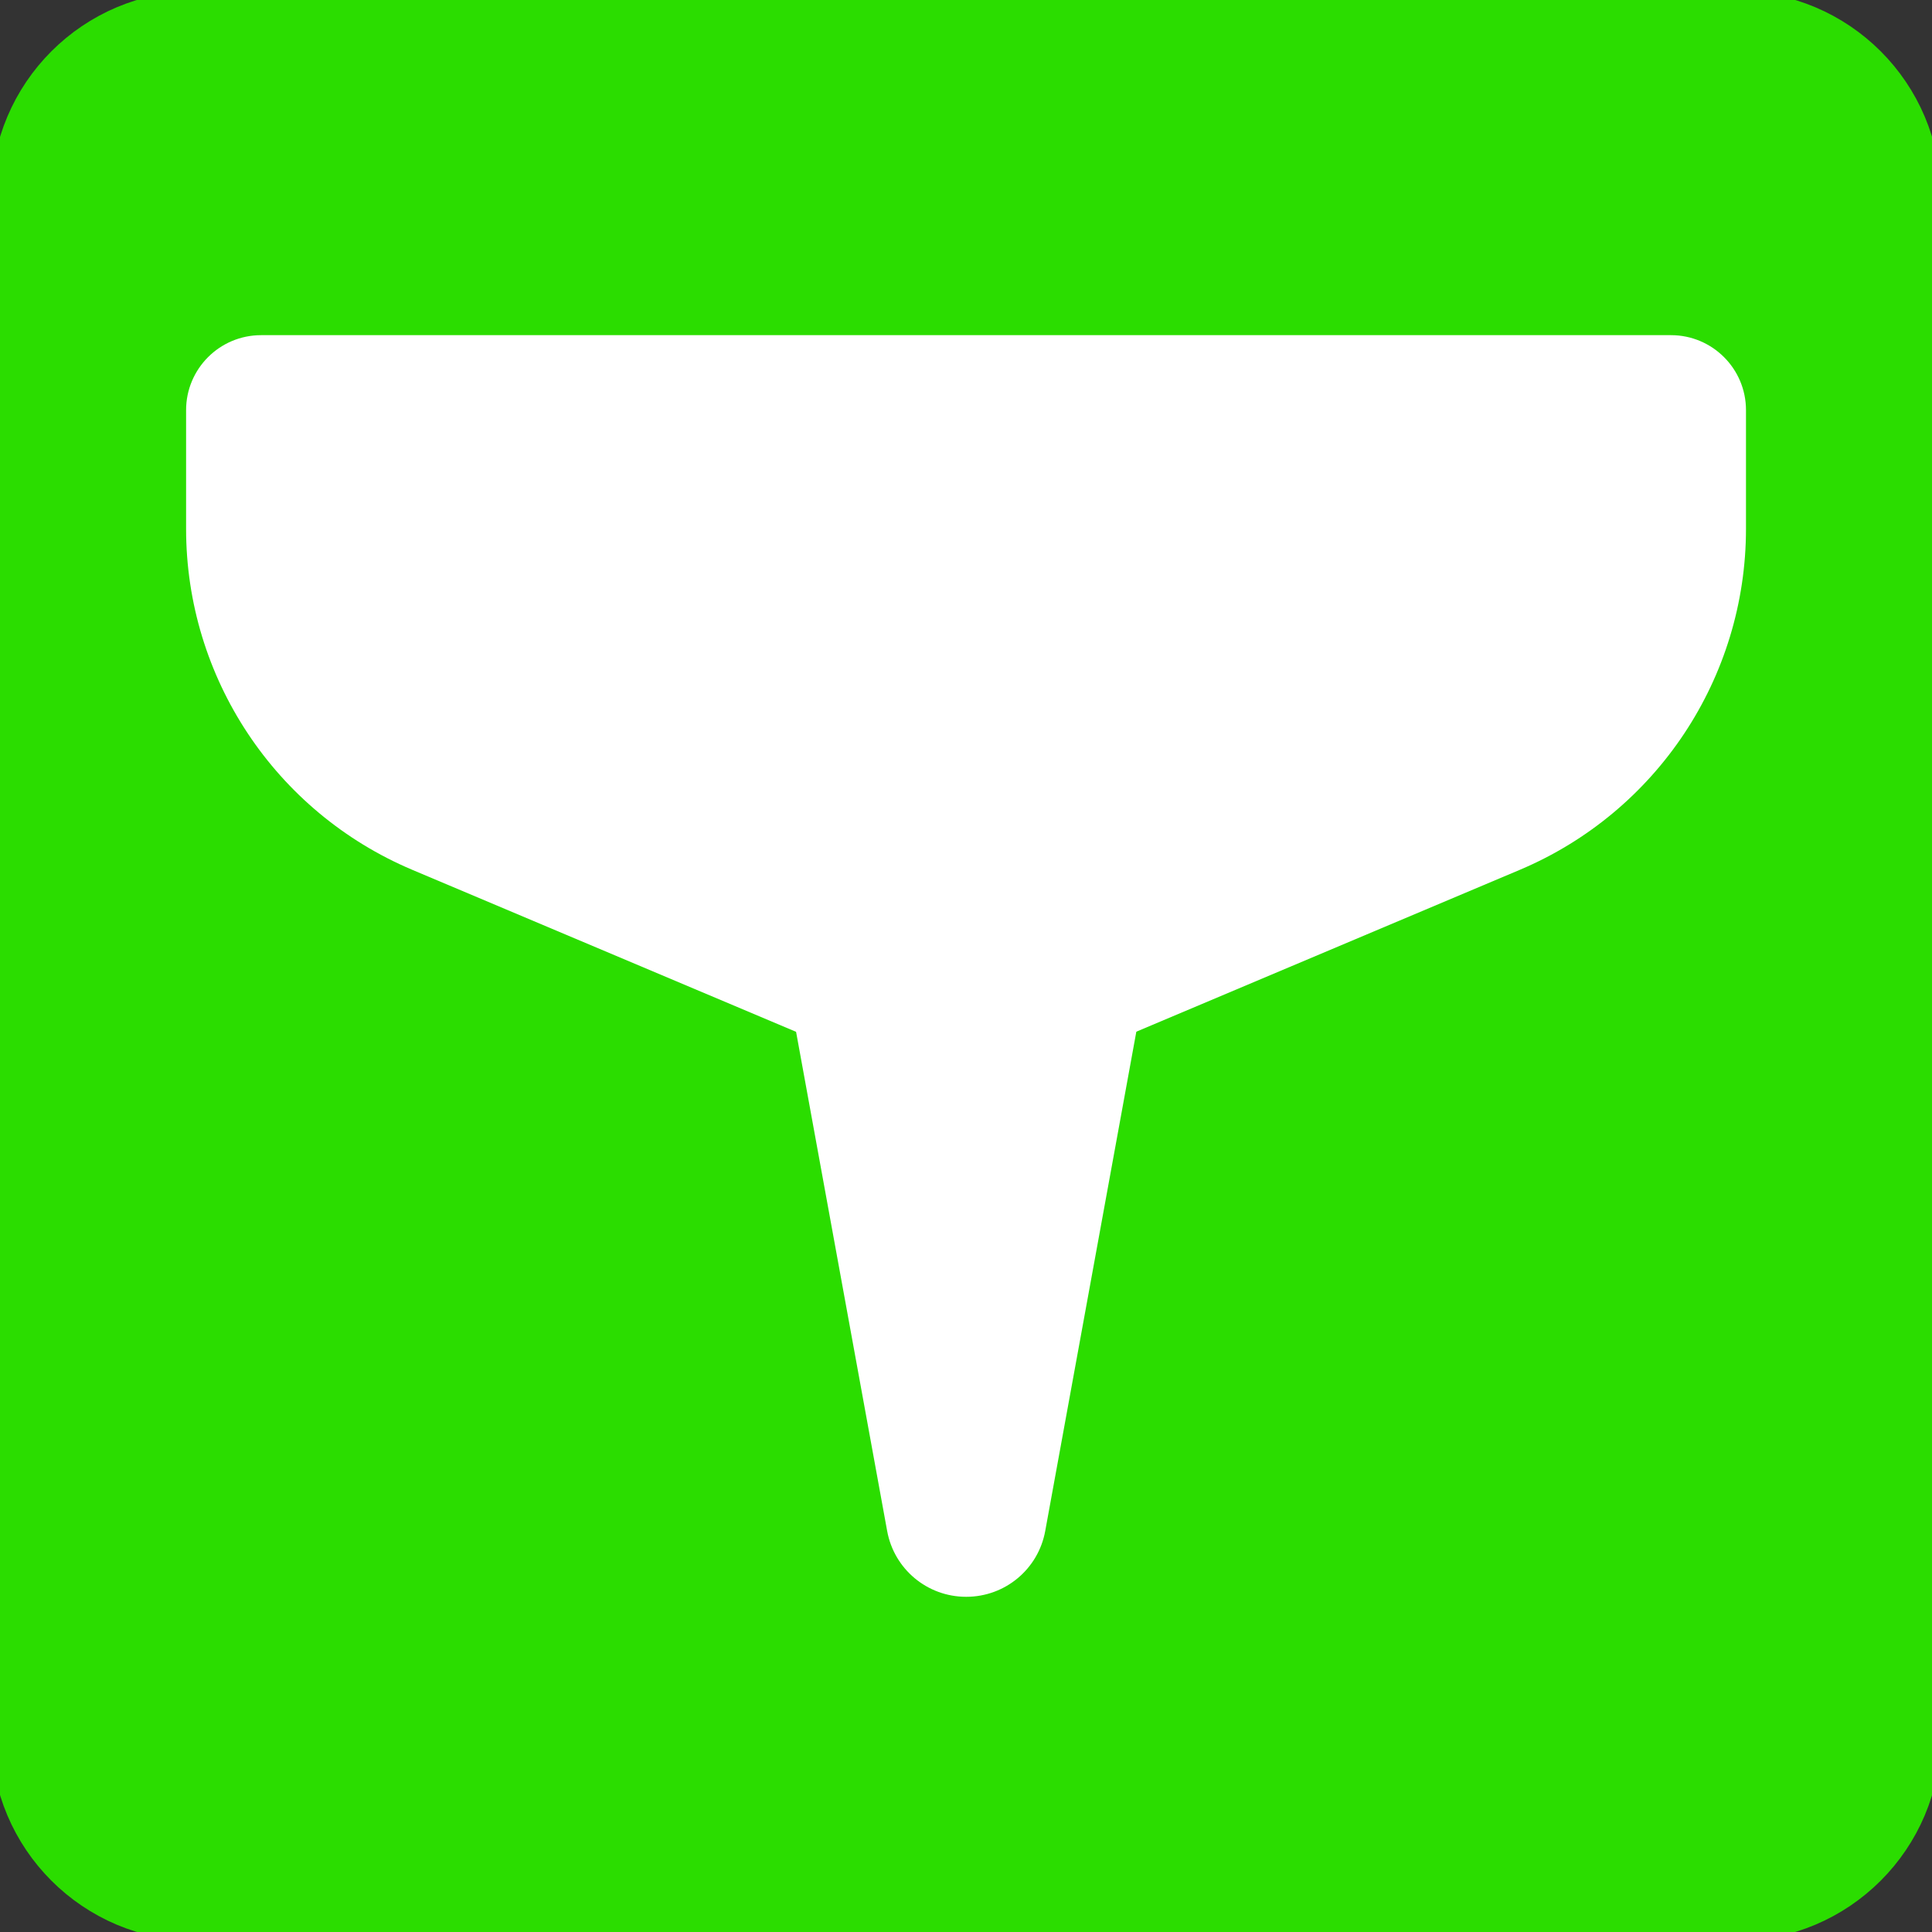
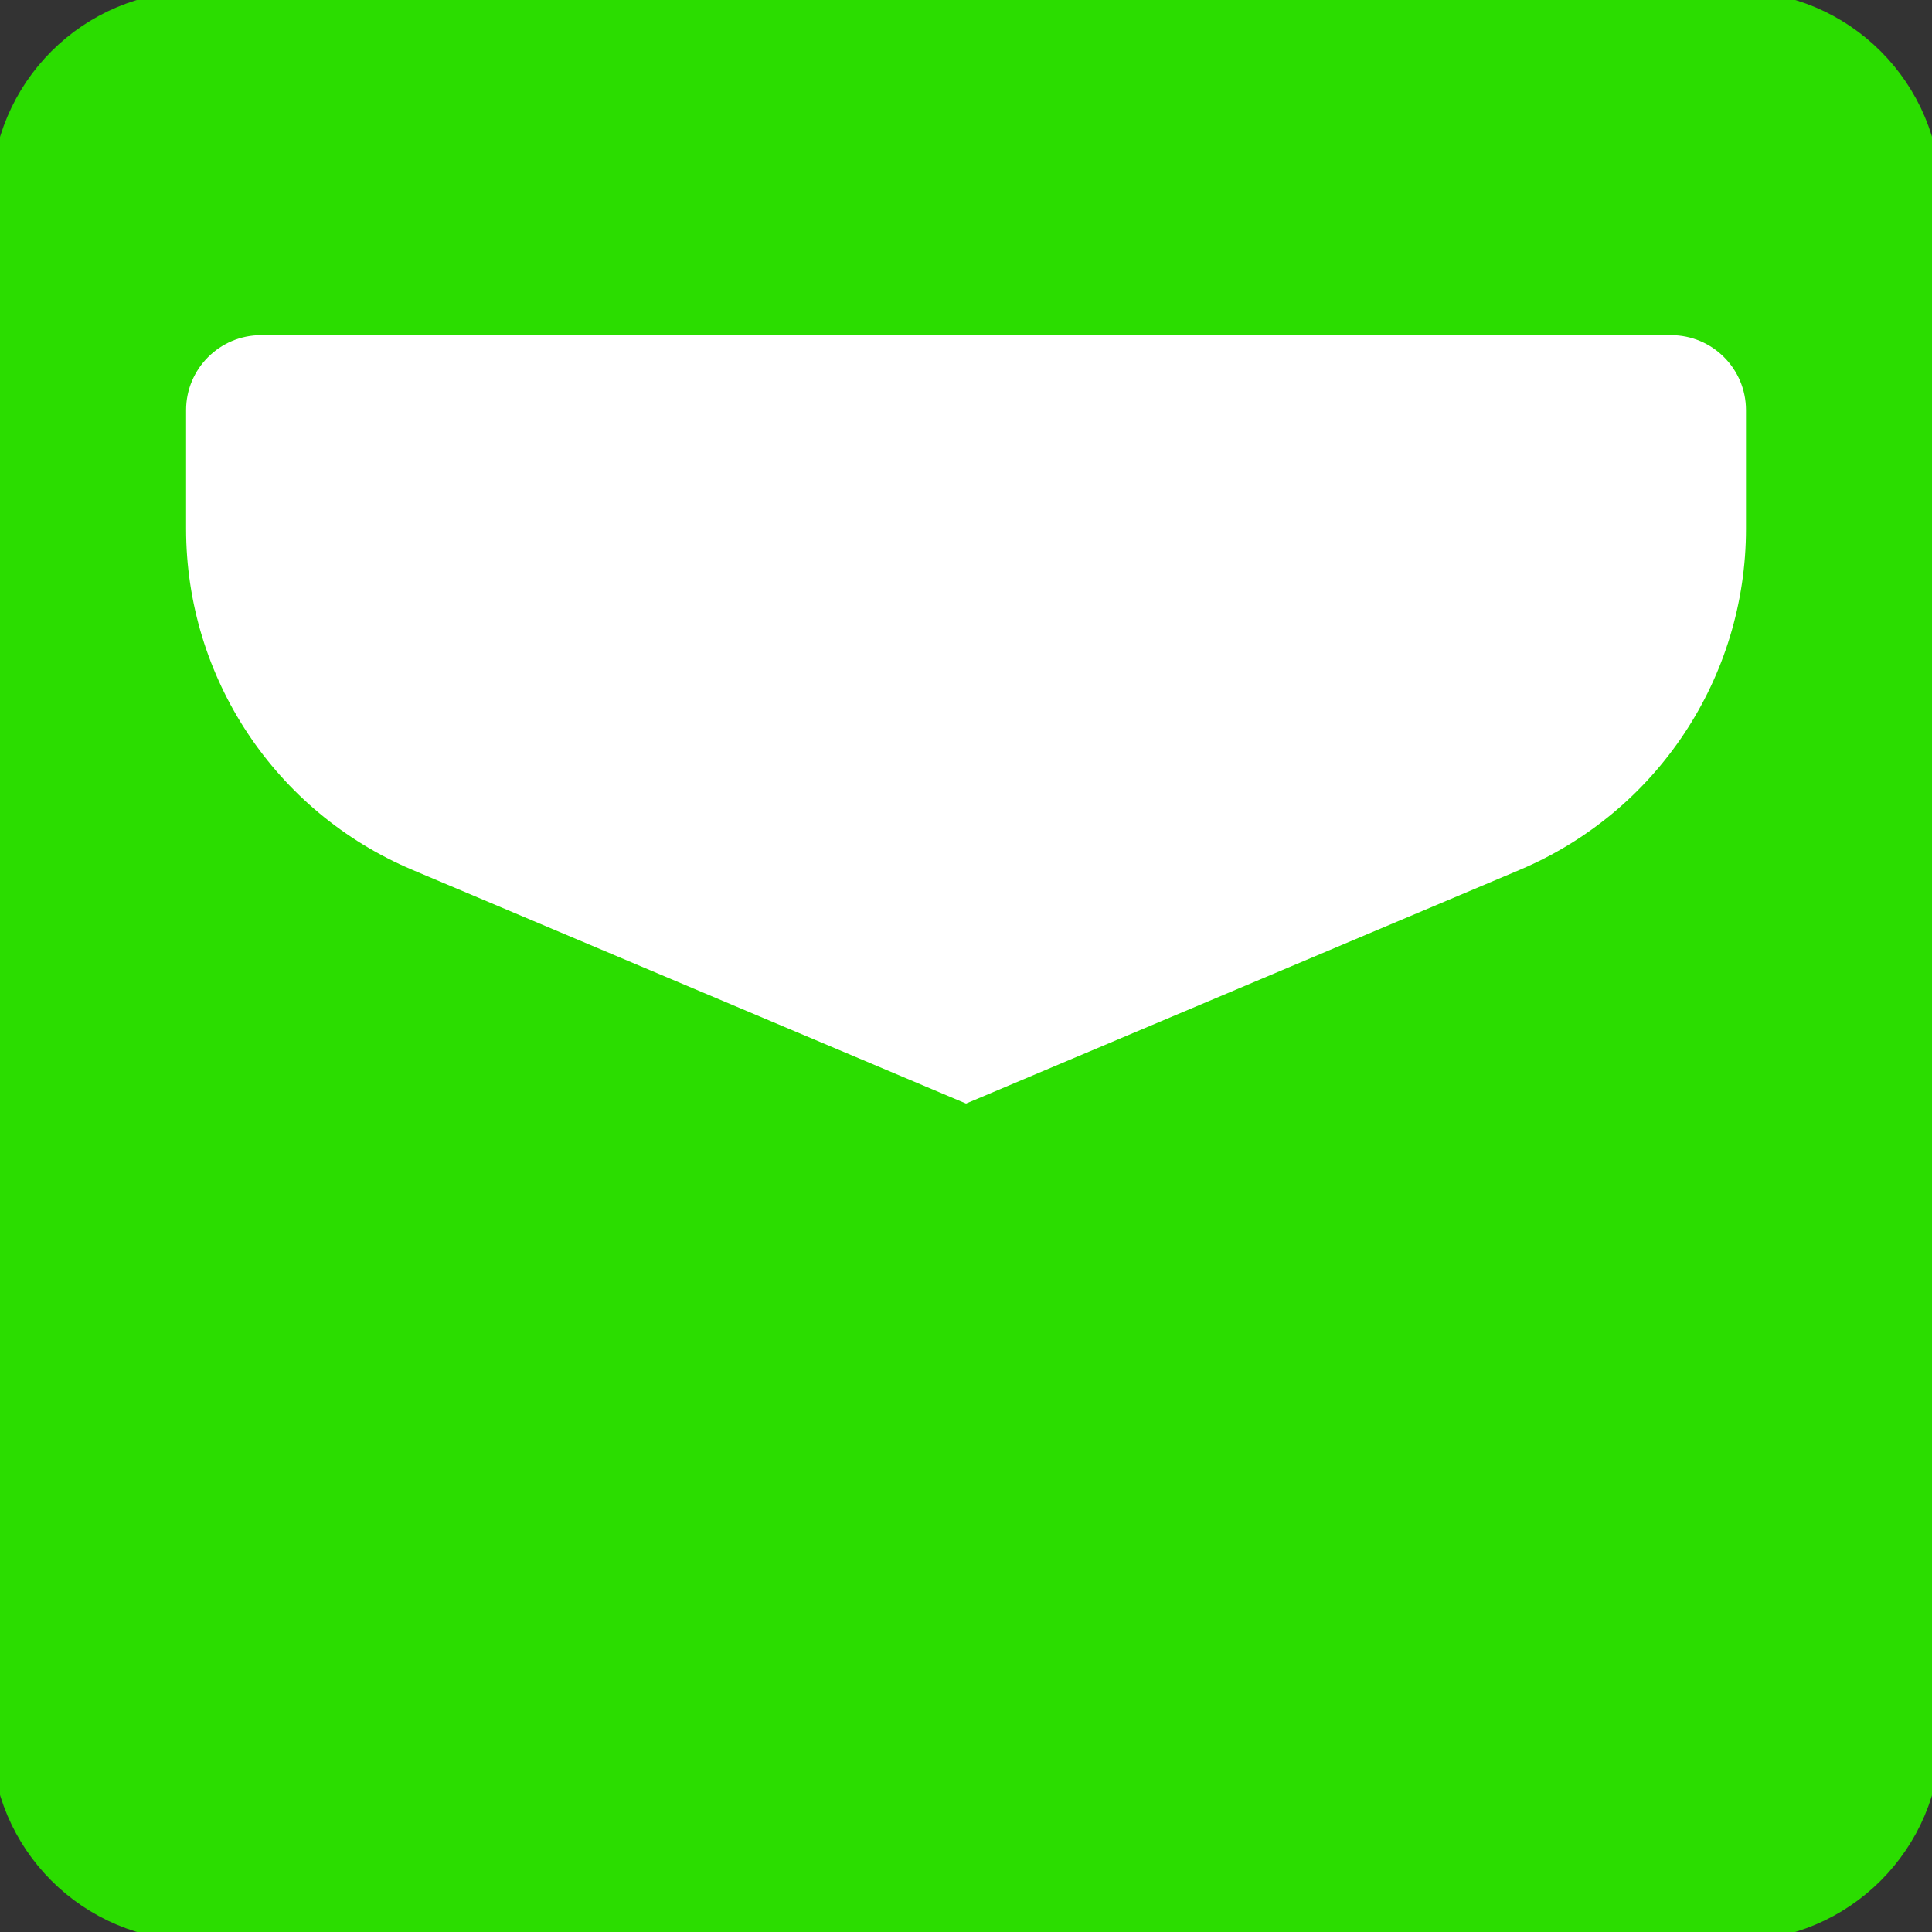
<svg xmlns="http://www.w3.org/2000/svg" width="50" height="50" viewBox="0 0 50 50" fill="none">
  <rect x="0" y="0" width="50" height="50" fill="#333333" stroke="none" />
  <g id="Layer_1" clip-path="url(#clip0_566_3839)">
    <path id="Vector" d="M44.915 0.271H5.089C2.429 0.271 0.273 2.427 0.273 5.087V44.913C0.273 47.572 2.429 49.728 5.089 49.728H44.915C47.574 49.728 49.73 47.572 49.73 44.913V5.087C49.73 2.427 47.574 0.271 44.915 0.271Z" fill="#2BDD00" stroke="#2BDD00" stroke-miterlimit="10" stroke-linecap="round" />
    <g id="Group">
      <path id="Vector_2" d="M39.333 22.511L25.001 28.56L10.67 22.511C7.121 21.011 4.816 17.538 4.816 13.685V10.614C4.816 9.543 5.686 8.674 6.757 8.674H43.246C44.316 8.674 45.186 9.543 45.186 10.614V13.685C45.186 17.538 42.882 21.011 39.333 22.511Z" fill="white" />
-       <path id="Vector_3" d="M25.002 41.325C23.997 41.325 23.138 40.608 22.959 39.619L20.133 24.13H29.877L27.051 39.619C26.872 40.608 26.013 41.325 25.008 41.325H25.002Z" fill="white" />
    </g>
  </g>
  <defs>
    <clipPath id="clip0_566_3839">
      <rect width="50" height="50" fill="white" />
    </clipPath>
  </defs>
</svg>